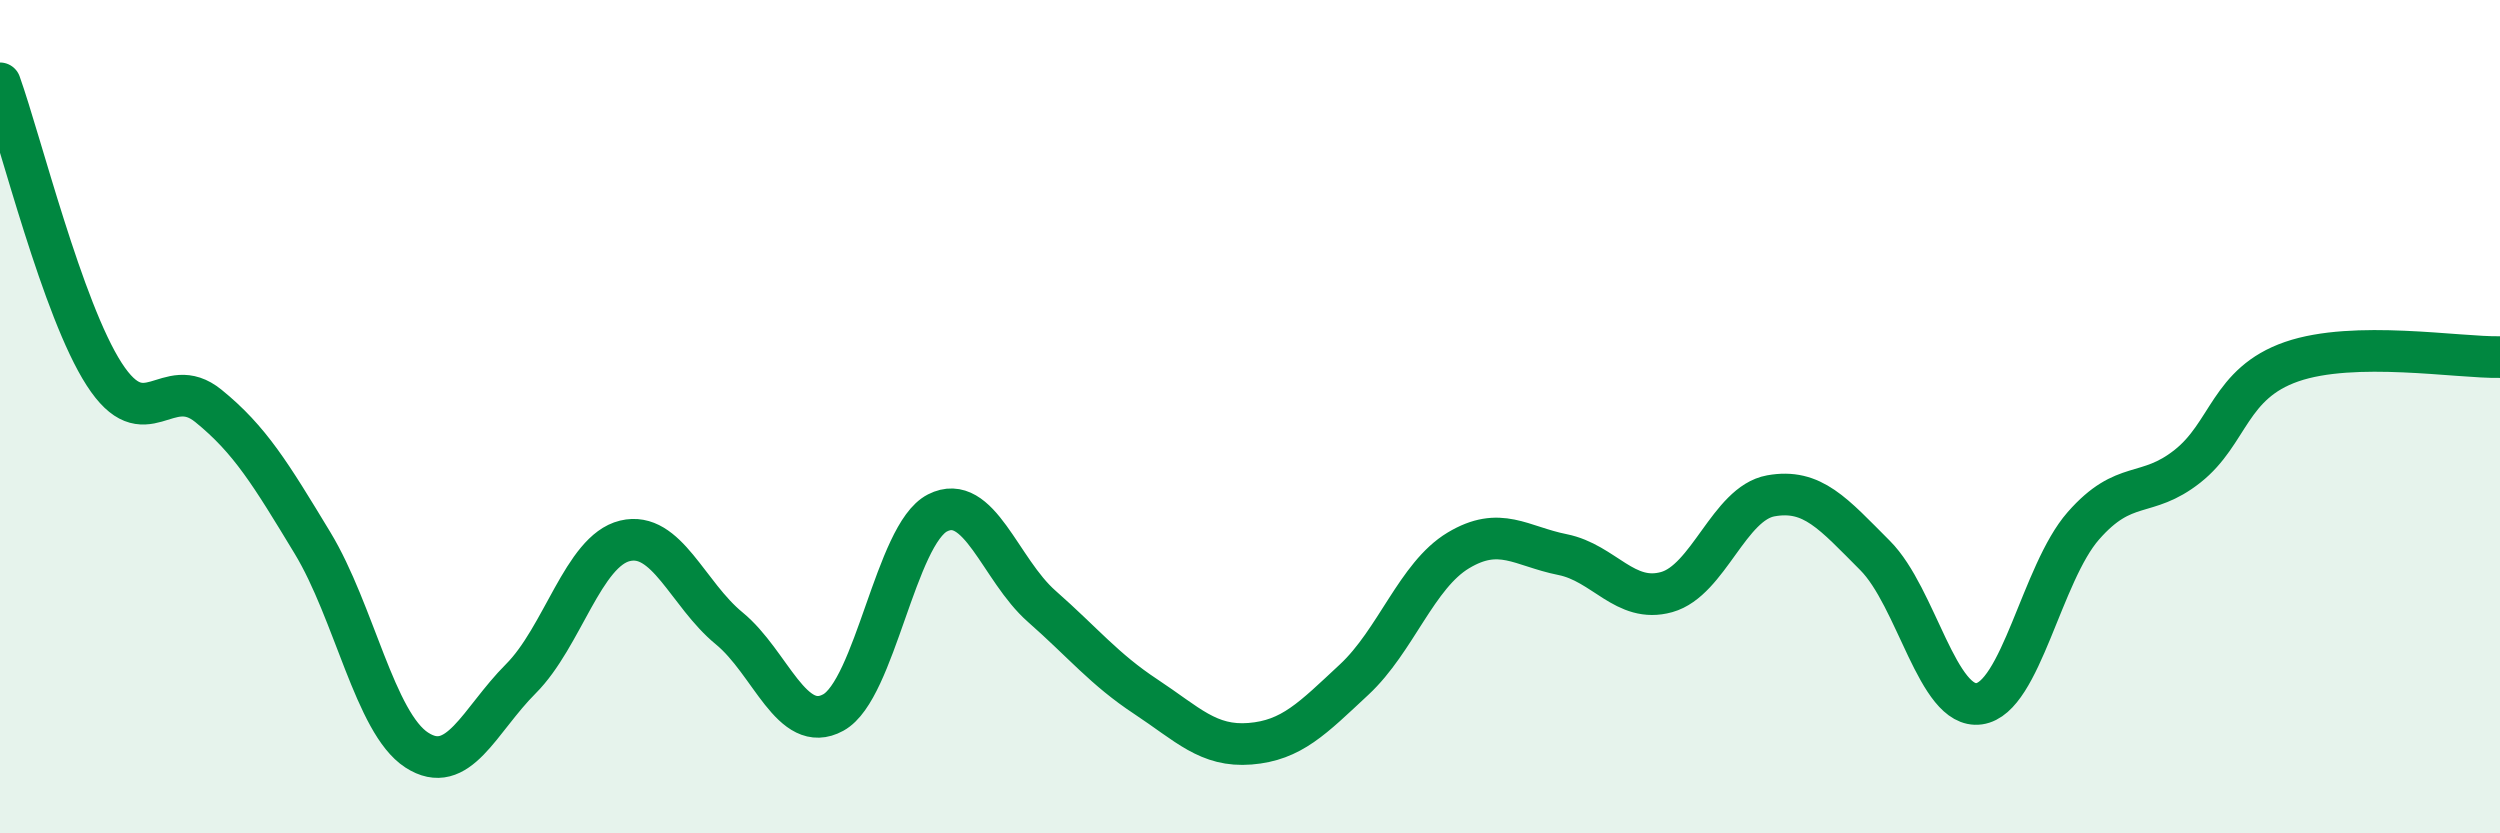
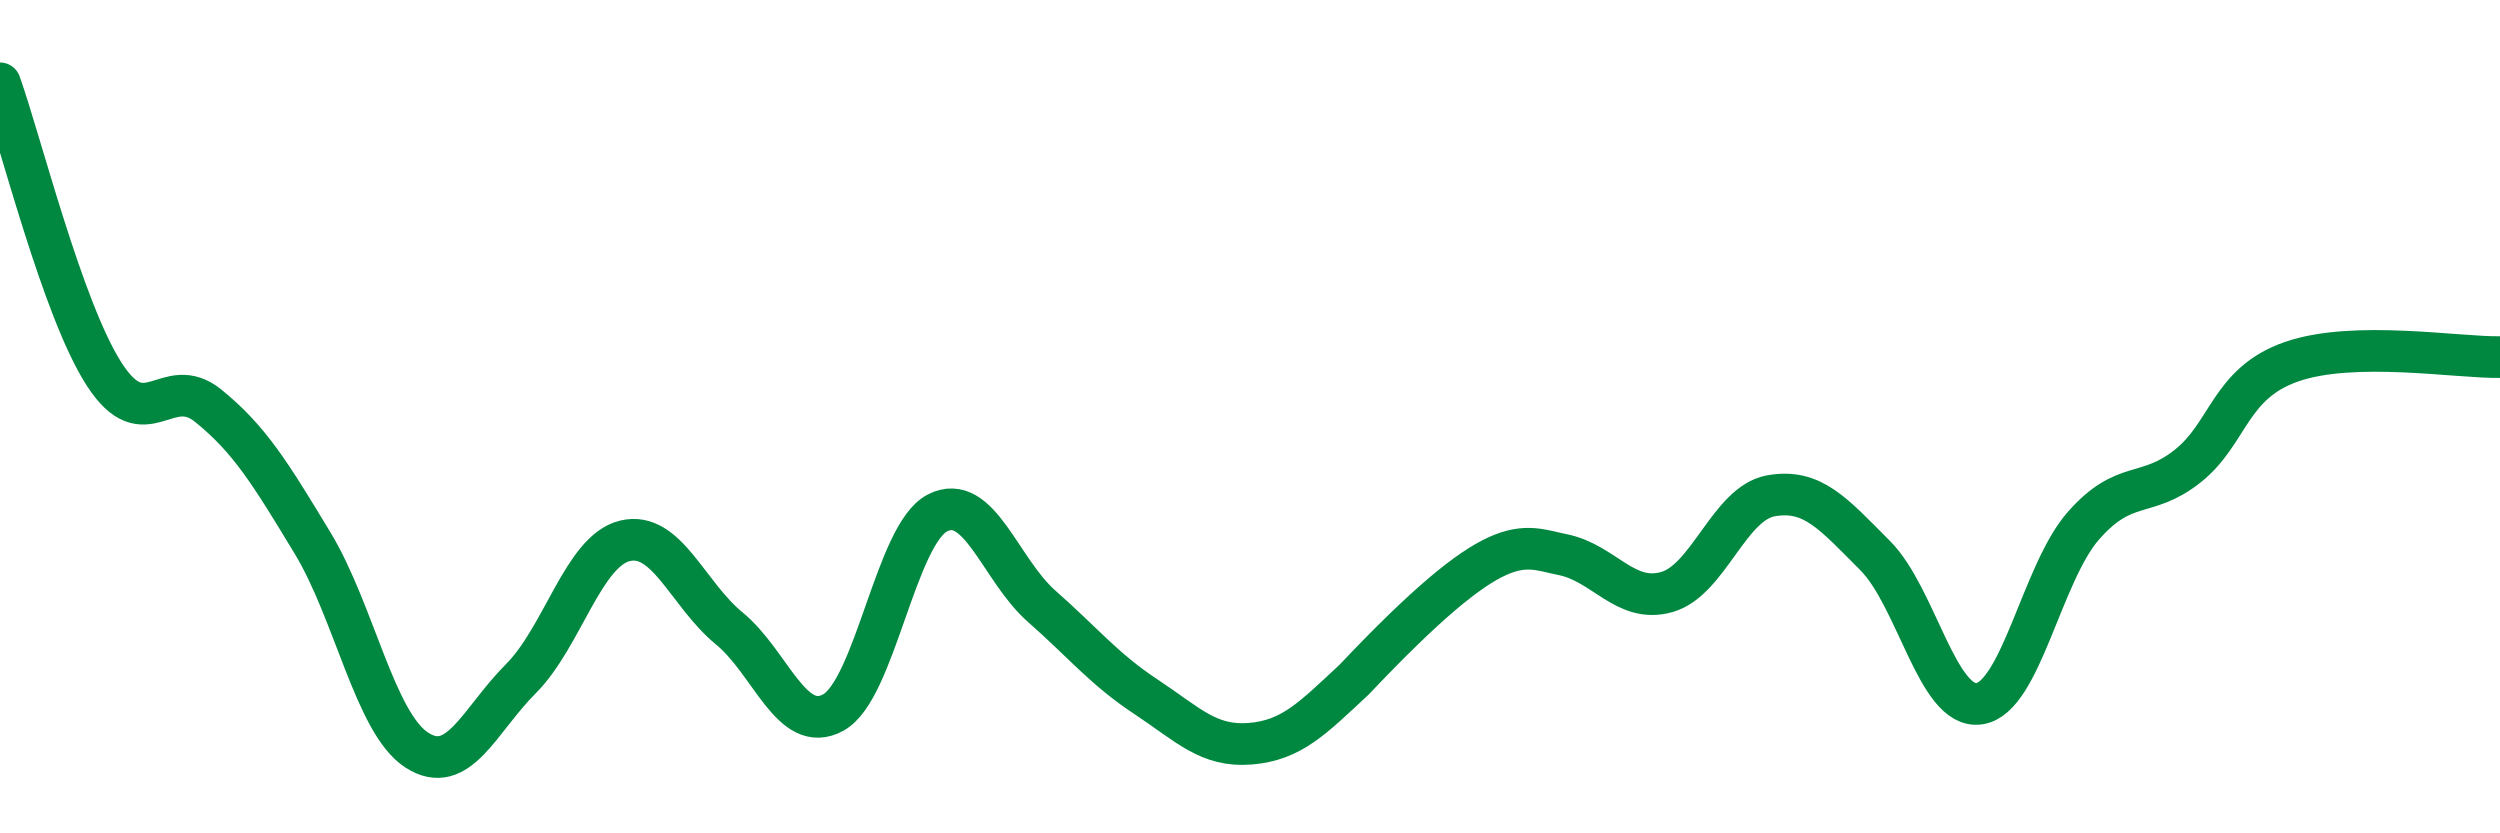
<svg xmlns="http://www.w3.org/2000/svg" width="60" height="20" viewBox="0 0 60 20">
-   <path d="M 0,2 C 0.5,3.4 1.5,7.43 2.5,8.98 C 3.5,10.53 4,8.93 5,9.74 C 6,10.55 6.5,11.38 7.5,13.03 C 8.5,14.68 9,17.35 10,18 C 11,18.65 11.5,17.29 12.5,16.29 C 13.5,15.29 14,13.22 15,12.98 C 16,12.74 16.5,14.26 17.5,15.08 C 18.5,15.9 19,17.65 20,17.1 C 21,16.55 21.5,12.82 22.5,12.31 C 23.5,11.8 24,13.67 25,14.55 C 26,15.43 26.5,16.06 27.5,16.72 C 28.5,17.38 29,17.93 30,17.85 C 31,17.77 31.5,17.24 32.5,16.31 C 33.5,15.38 34,13.81 35,13.21 C 36,12.61 36.5,13.11 37.5,13.31 C 38.5,13.51 39,14.49 40,14.21 C 41,13.93 41.5,12.08 42.5,11.9 C 43.5,11.72 44,12.33 45,13.33 C 46,14.33 46.5,17.03 47.5,16.89 C 48.5,16.75 49,13.76 50,12.62 C 51,11.48 51.5,11.98 52.5,11.19 C 53.5,10.4 53.5,9.2 55,8.68 C 56.5,8.16 59,8.59 60,8.57L60 20L0 20Z" fill="#008740" opacity="0.1" stroke-linecap="round" stroke-linejoin="round" />
-   <path d="M 0,2 C 0.5,3.4 1.5,7.43 2.5,8.98 C 3.5,10.53 4,8.93 5,9.74 C 6,10.55 6.5,11.38 7.5,13.03 C 8.5,14.68 9,17.35 10,18 C 11,18.65 11.5,17.29 12.5,16.29 C 13.5,15.29 14,13.22 15,12.98 C 16,12.74 16.5,14.26 17.5,15.08 C 18.5,15.9 19,17.65 20,17.1 C 21,16.55 21.5,12.82 22.5,12.31 C 23.5,11.8 24,13.67 25,14.55 C 26,15.43 26.5,16.06 27.5,16.72 C 28.5,17.38 29,17.93 30,17.85 C 31,17.77 31.5,17.24 32.5,16.31 C 33.5,15.38 34,13.81 35,13.21 C 36,12.61 36.5,13.11 37.5,13.31 C 38.5,13.51 39,14.49 40,14.21 C 41,13.93 41.5,12.08 42.5,11.9 C 43.5,11.72 44,12.33 45,13.33 C 46,14.33 46.5,17.03 47.5,16.89 C 48.5,16.75 49,13.76 50,12.62 C 51,11.48 51.5,11.98 52.5,11.19 C 53.5,10.4 53.5,9.2 55,8.68 C 56.5,8.16 59,8.59 60,8.57" stroke="#008740" stroke-width="1" fill="none" stroke-linecap="round" stroke-linejoin="round" />
+   <path d="M 0,2 C 0.5,3.4 1.5,7.43 2.5,8.98 C 3.5,10.53 4,8.93 5,9.74 C 6,10.55 6.5,11.38 7.5,13.03 C 8.5,14.68 9,17.35 10,18 C 11,18.65 11.5,17.29 12.5,16.29 C 13.5,15.29 14,13.22 15,12.98 C 16,12.74 16.5,14.26 17.5,15.08 C 18.5,15.9 19,17.65 20,17.1 C 21,16.55 21.5,12.82 22.5,12.31 C 23.5,11.8 24,13.67 25,14.55 C 26,15.43 26.5,16.06 27.5,16.72 C 28.5,17.38 29,17.93 30,17.85 C 31,17.77 31.5,17.24 32.5,16.31 C 36,12.61 36.5,13.11 37.5,13.31 C 38.5,13.51 39,14.49 40,14.21 C 41,13.93 41.5,12.08 42.5,11.9 C 43.5,11.72 44,12.33 45,13.33 C 46,14.33 46.5,17.03 47.5,16.89 C 48.5,16.75 49,13.76 50,12.62 C 51,11.48 51.5,11.98 52.5,11.19 C 53.5,10.4 53.5,9.2 55,8.68 C 56.5,8.16 59,8.59 60,8.57" stroke="#008740" stroke-width="1" fill="none" stroke-linecap="round" stroke-linejoin="round" />
</svg>